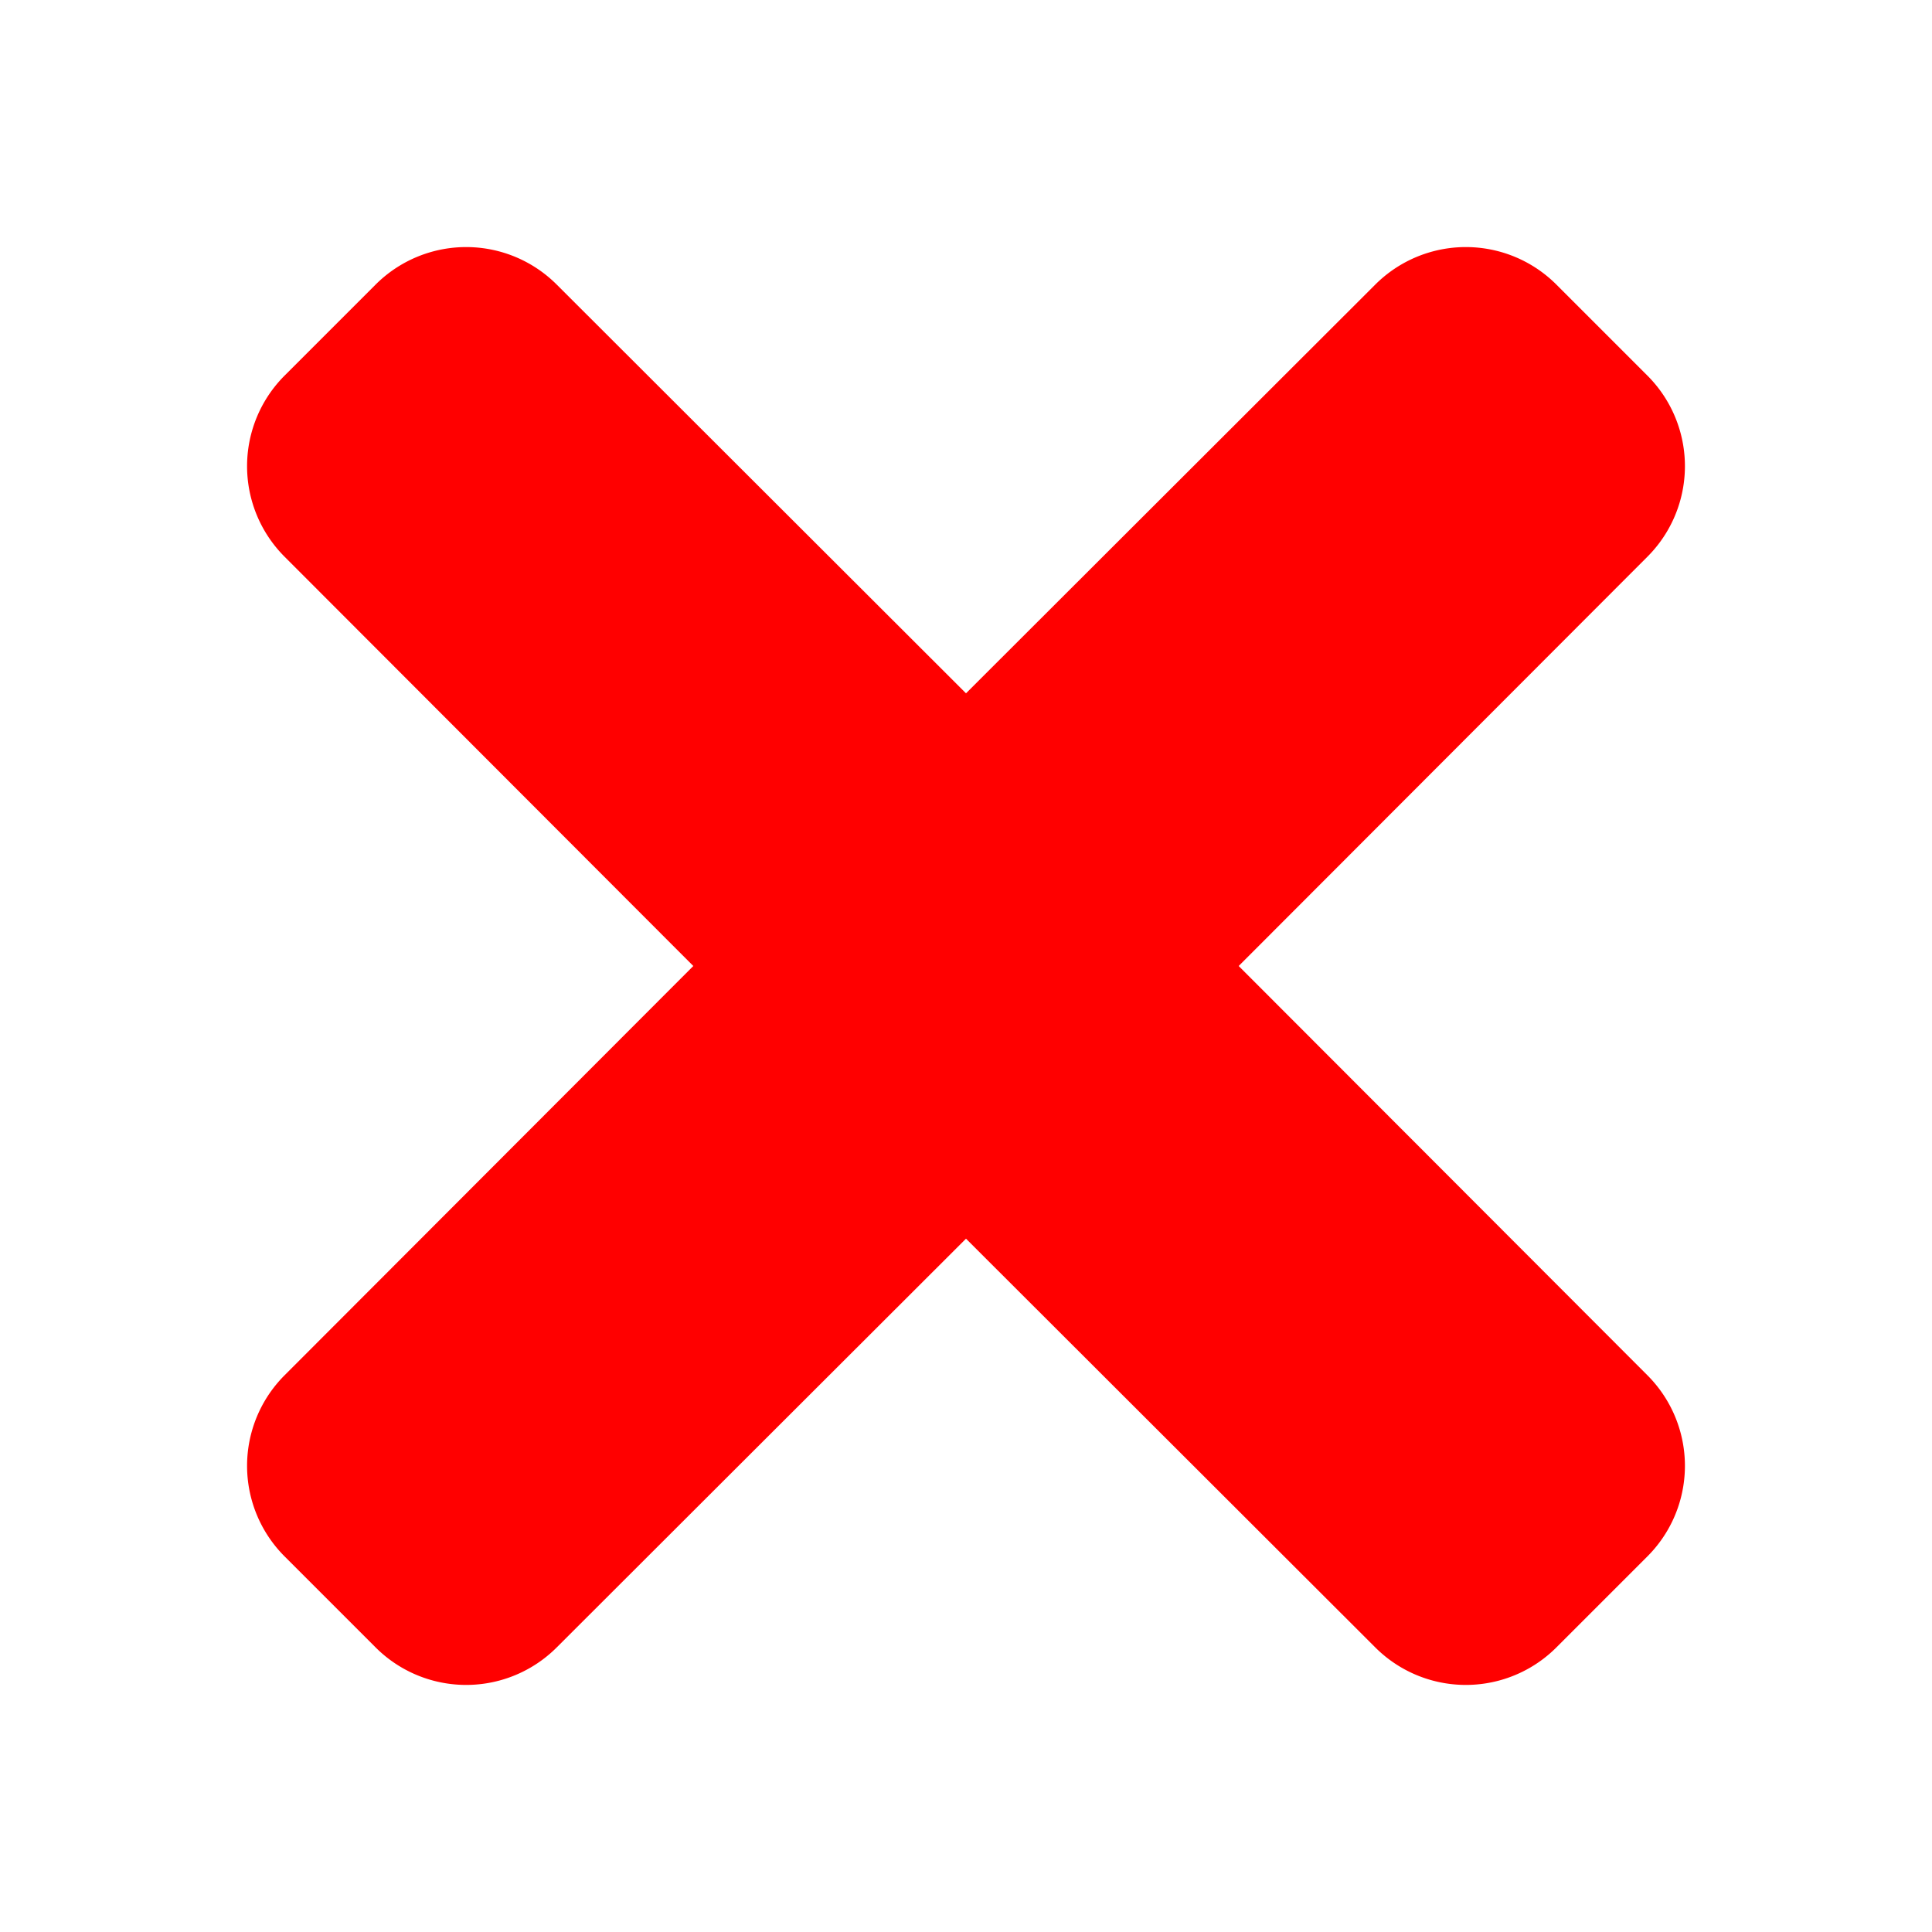
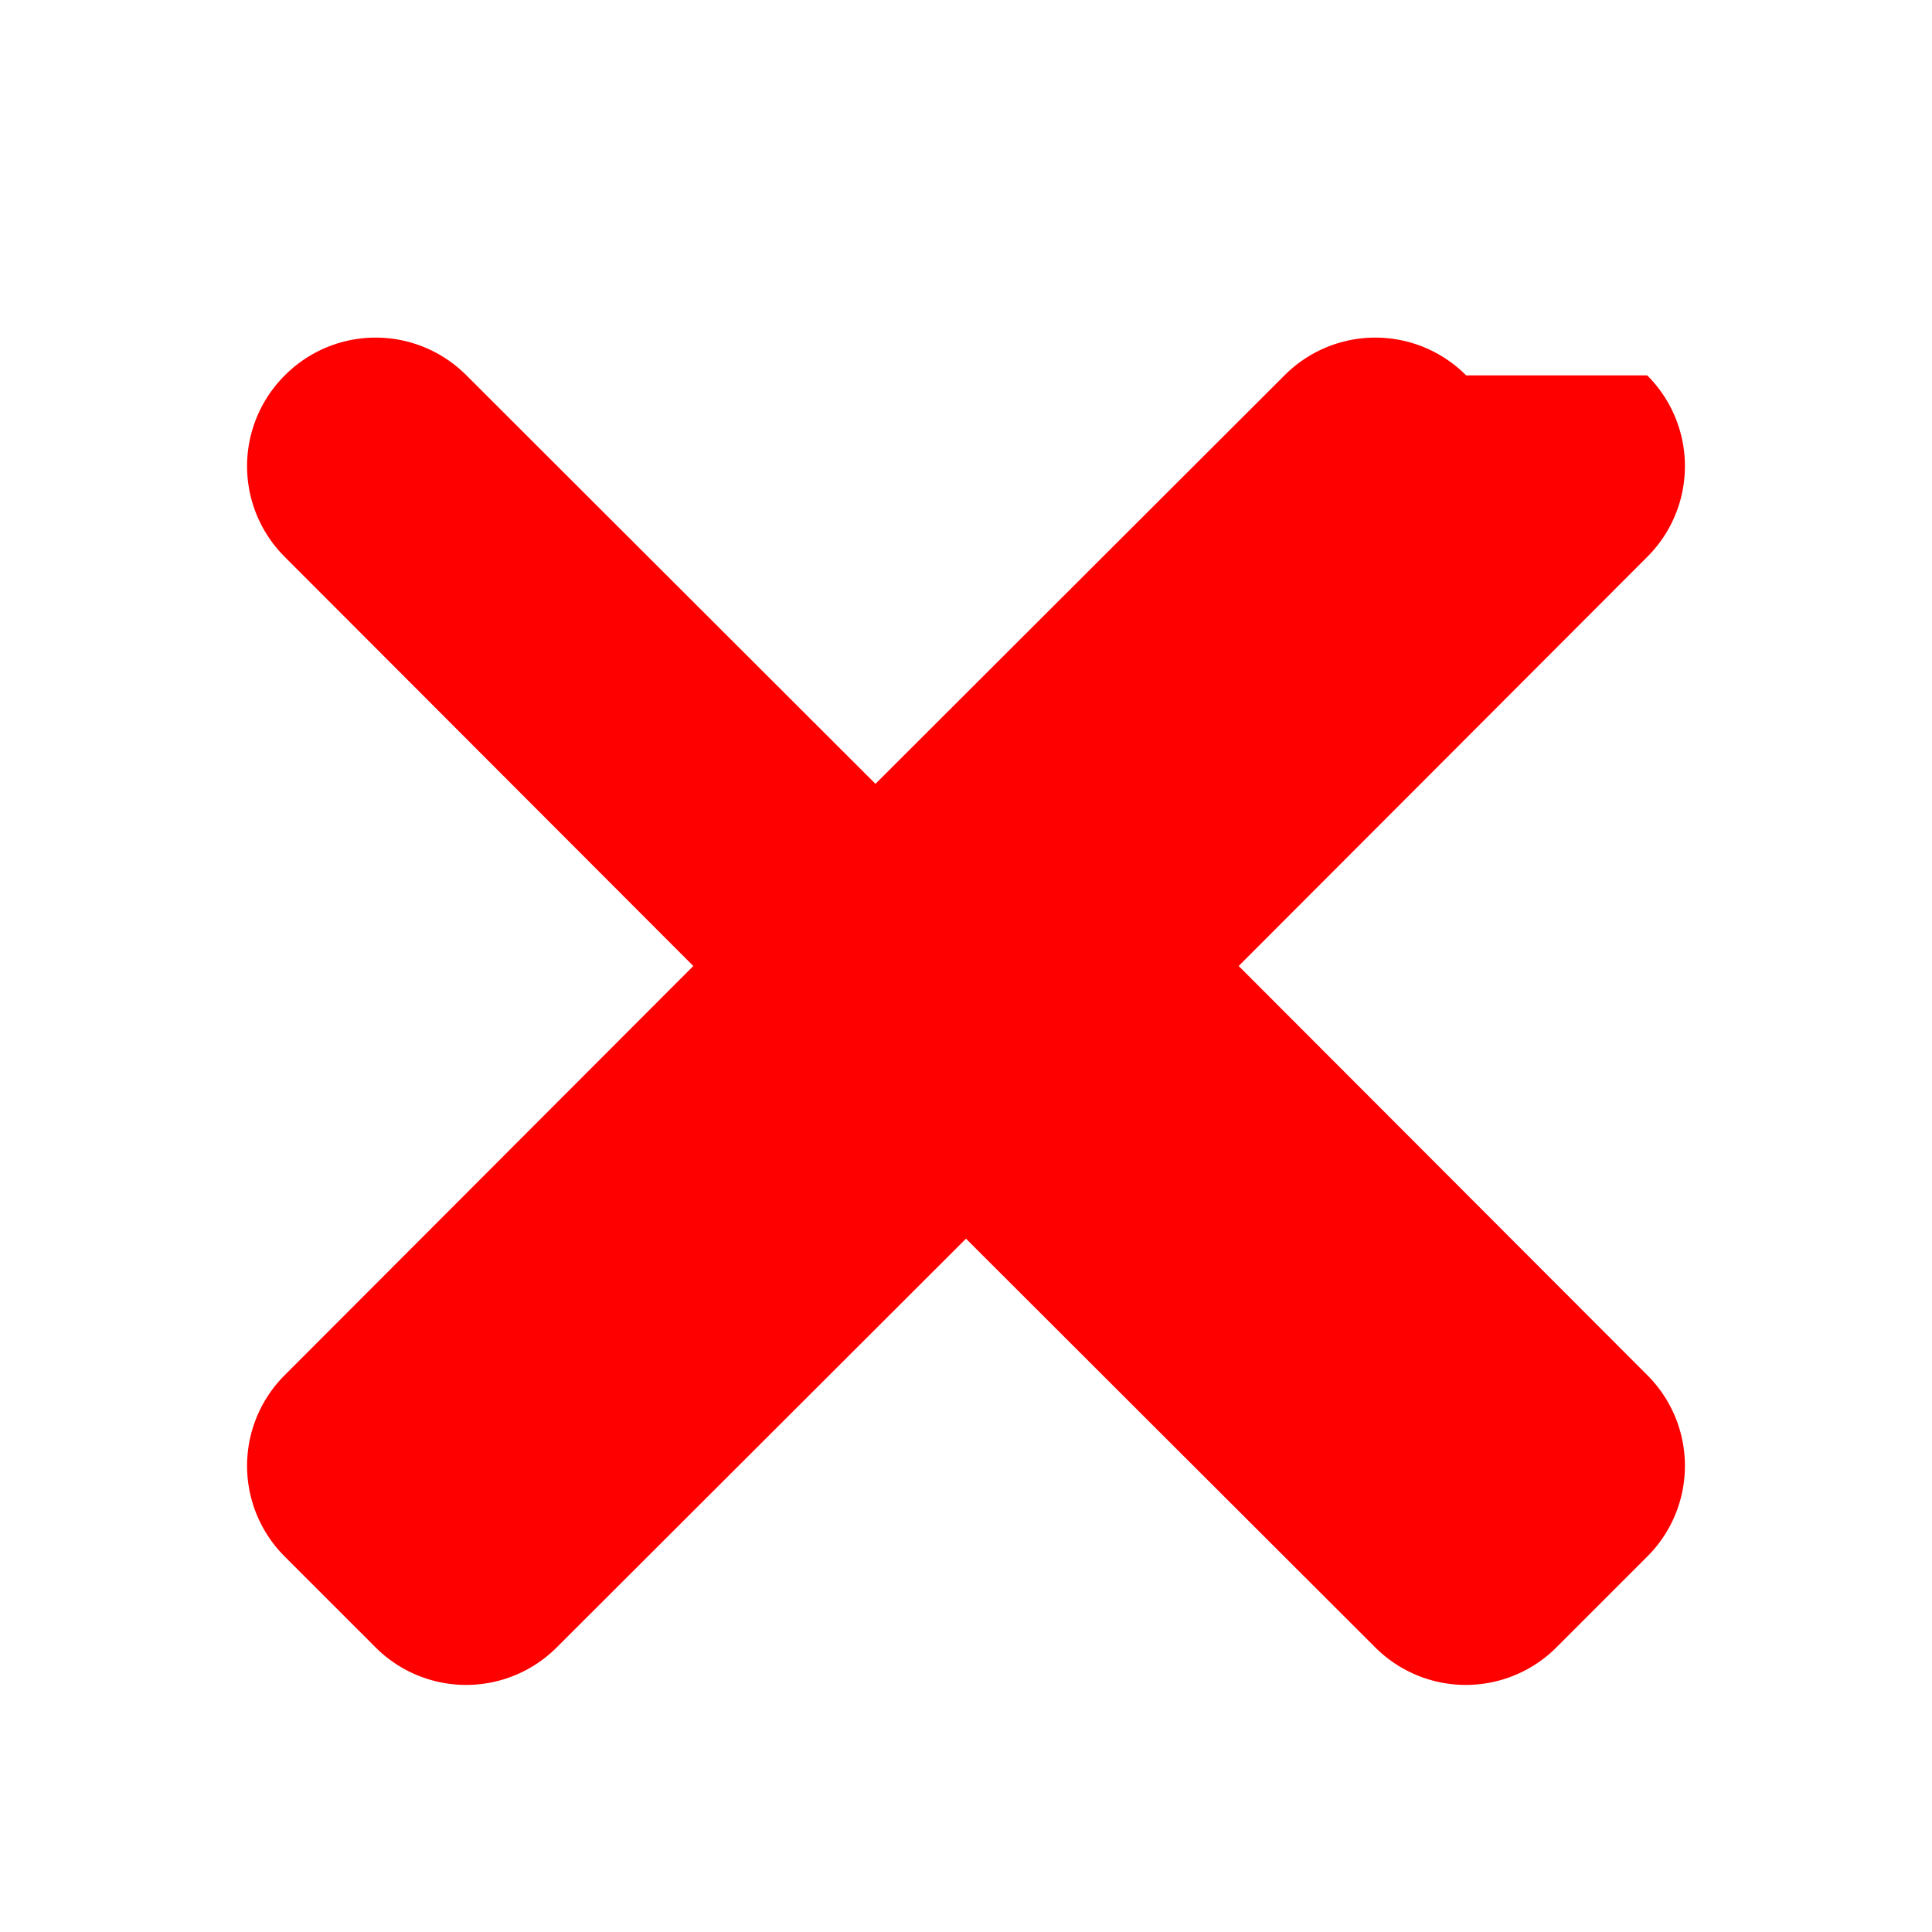
<svg xmlns="http://www.w3.org/2000/svg" id="Layer_1" data-name="Layer 1" viewBox="0 0 35 35">
  <defs>
    <style>.cls-1{fill:red;}</style>
  </defs>
-   <path class="cls-1" d="M29.84,24.91a2.32,2.32,0,0,1,0,3.29L28.2,29.84a2.32,2.32,0,0,1-3.29,0l-7.41-7.4-7.41,7.4a2.32,2.32,0,0,1-3.29,0L5.16,28.2a2.32,2.32,0,0,1,0-3.29l7.4-7.41-7.4-7.41a2.32,2.32,0,0,1,0-3.29L6.8,5.16a2.32,2.32,0,0,1,3.29,0l7.41,7.4,7.41-7.4a2.32,2.32,0,0,1,3.29,0L29.84,6.8a2.32,2.32,0,0,1,0,3.29l-7.4,7.41Z" />
+   <path class="cls-1" d="M29.84,24.91a2.32,2.32,0,0,1,0,3.29L28.2,29.84a2.32,2.32,0,0,1-3.29,0l-7.41-7.4-7.41,7.4a2.32,2.32,0,0,1-3.29,0L5.16,28.2a2.32,2.32,0,0,1,0-3.29l7.4-7.41-7.4-7.41a2.32,2.32,0,0,1,0-3.29a2.32,2.32,0,0,1,3.29,0l7.41,7.4,7.41-7.4a2.32,2.32,0,0,1,3.29,0L29.84,6.8a2.32,2.32,0,0,1,0,3.29l-7.4,7.41Z" />
</svg>